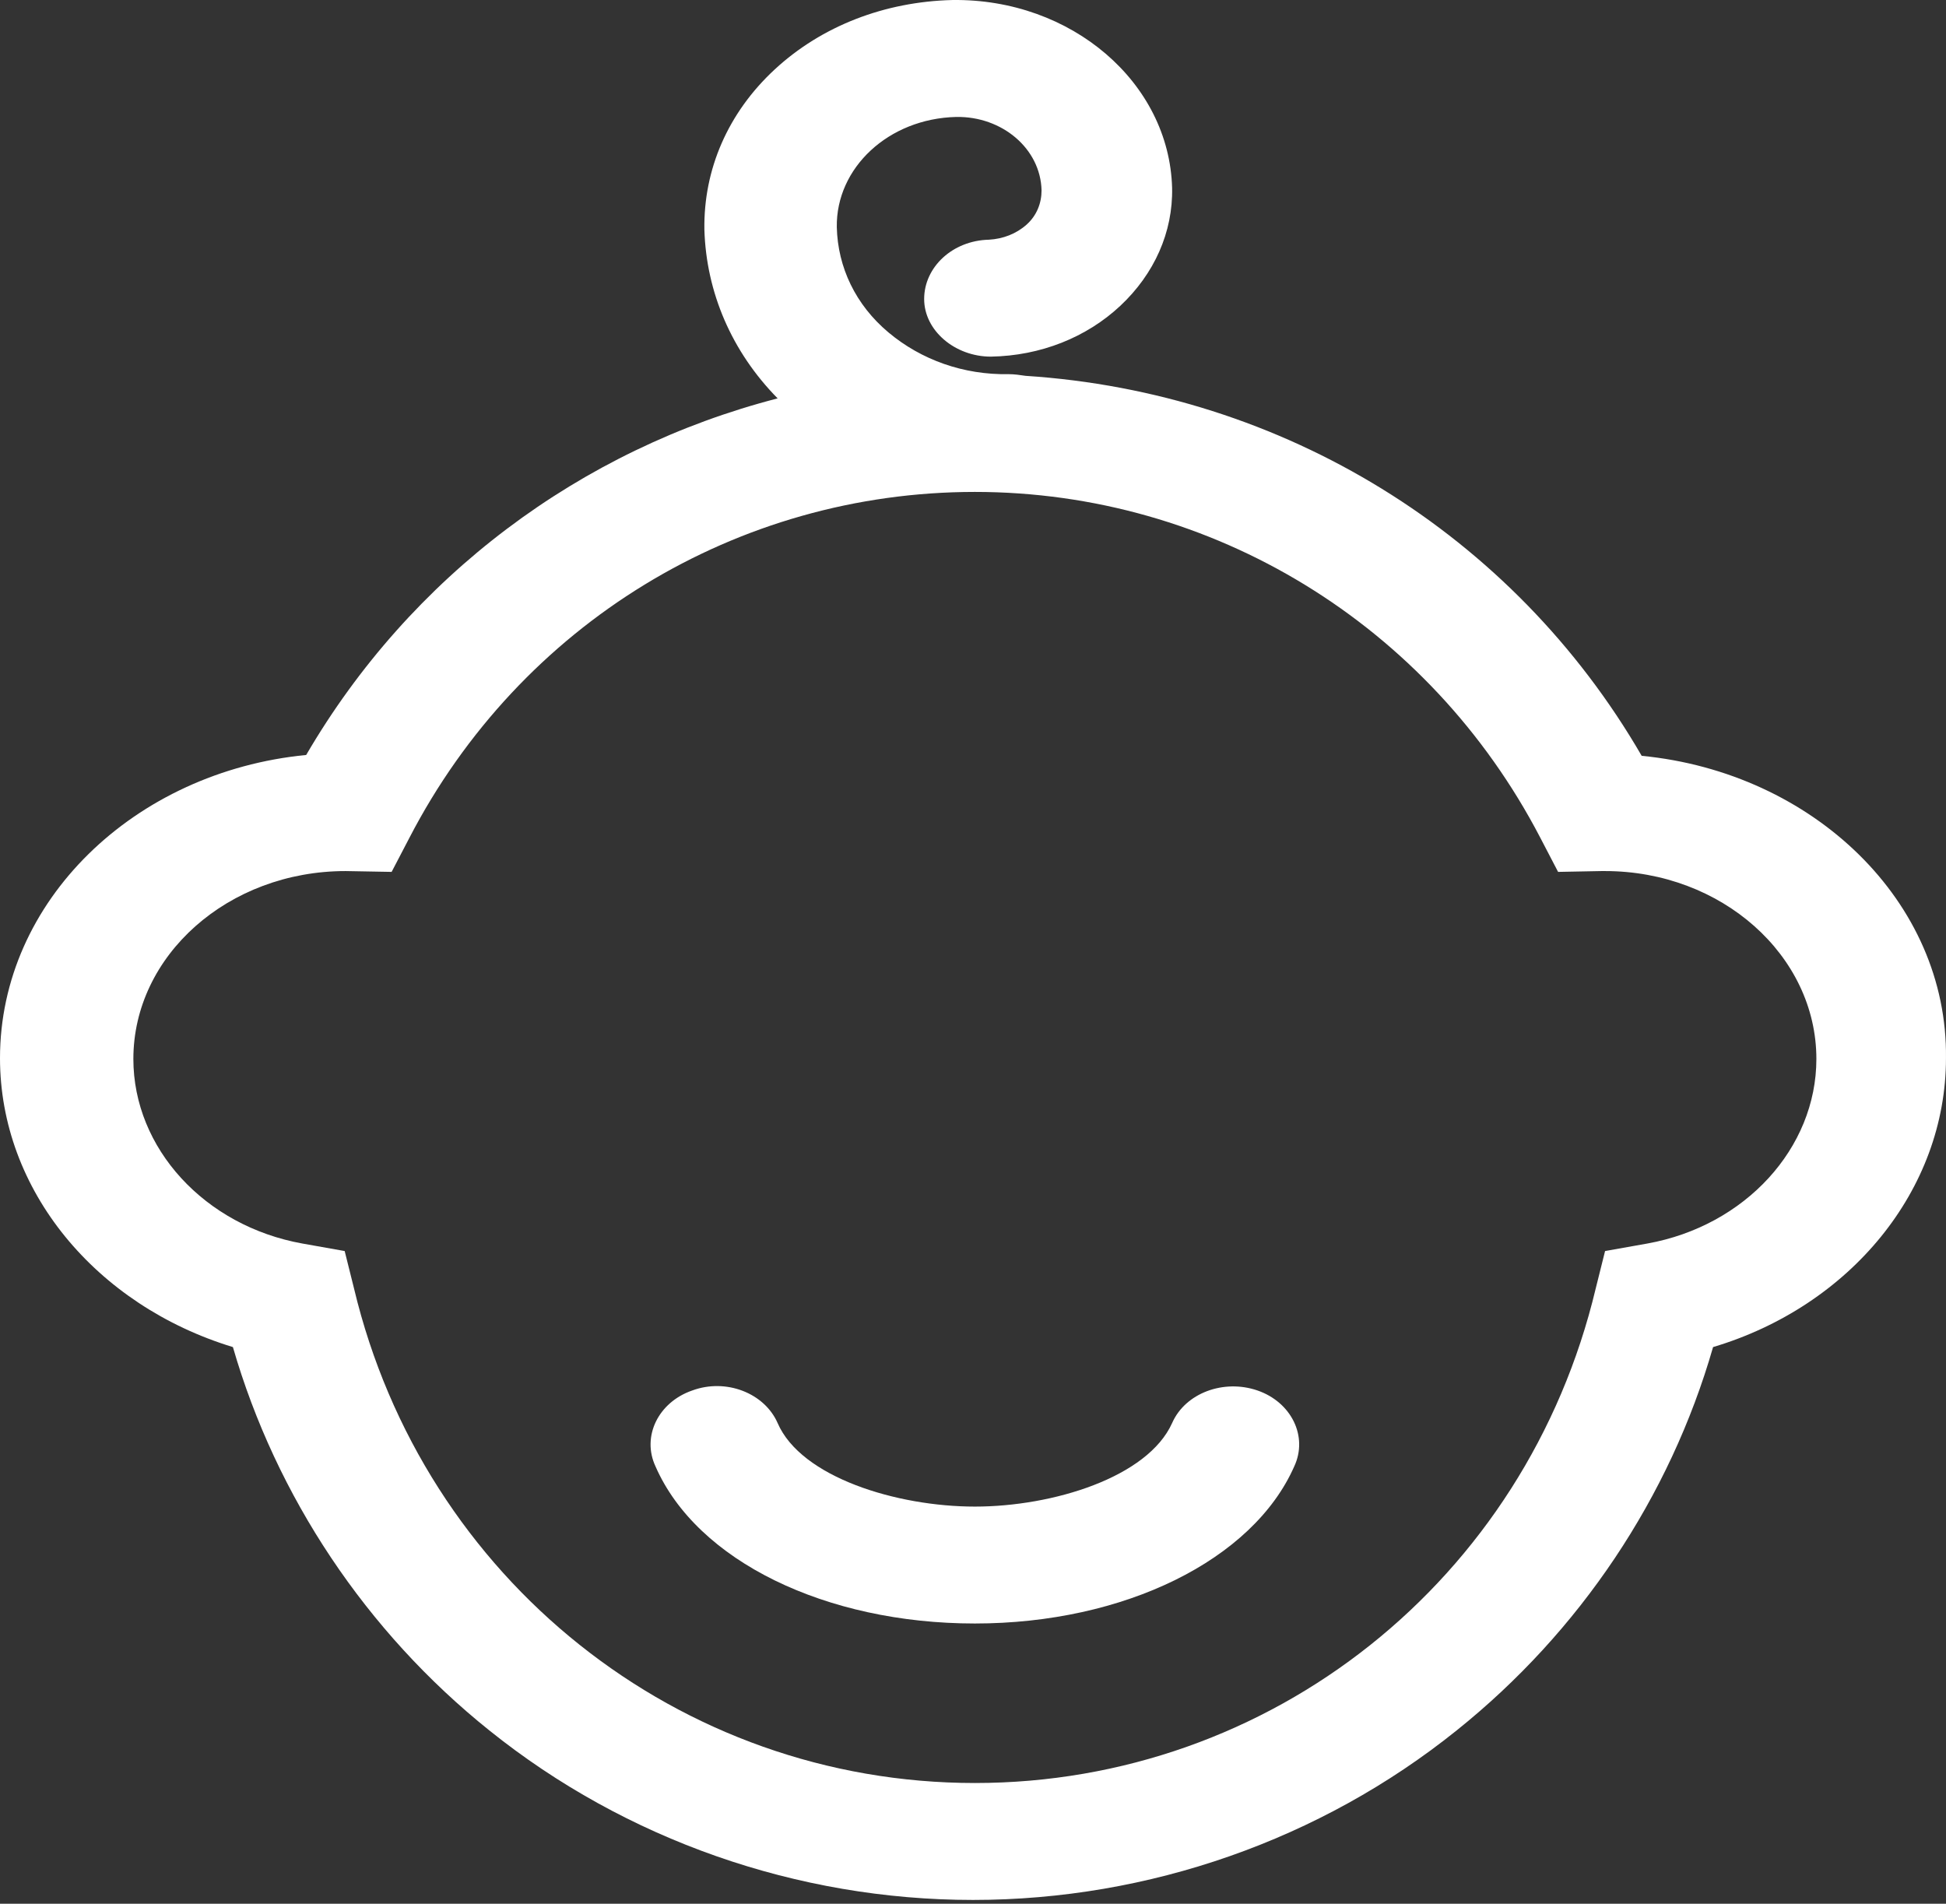
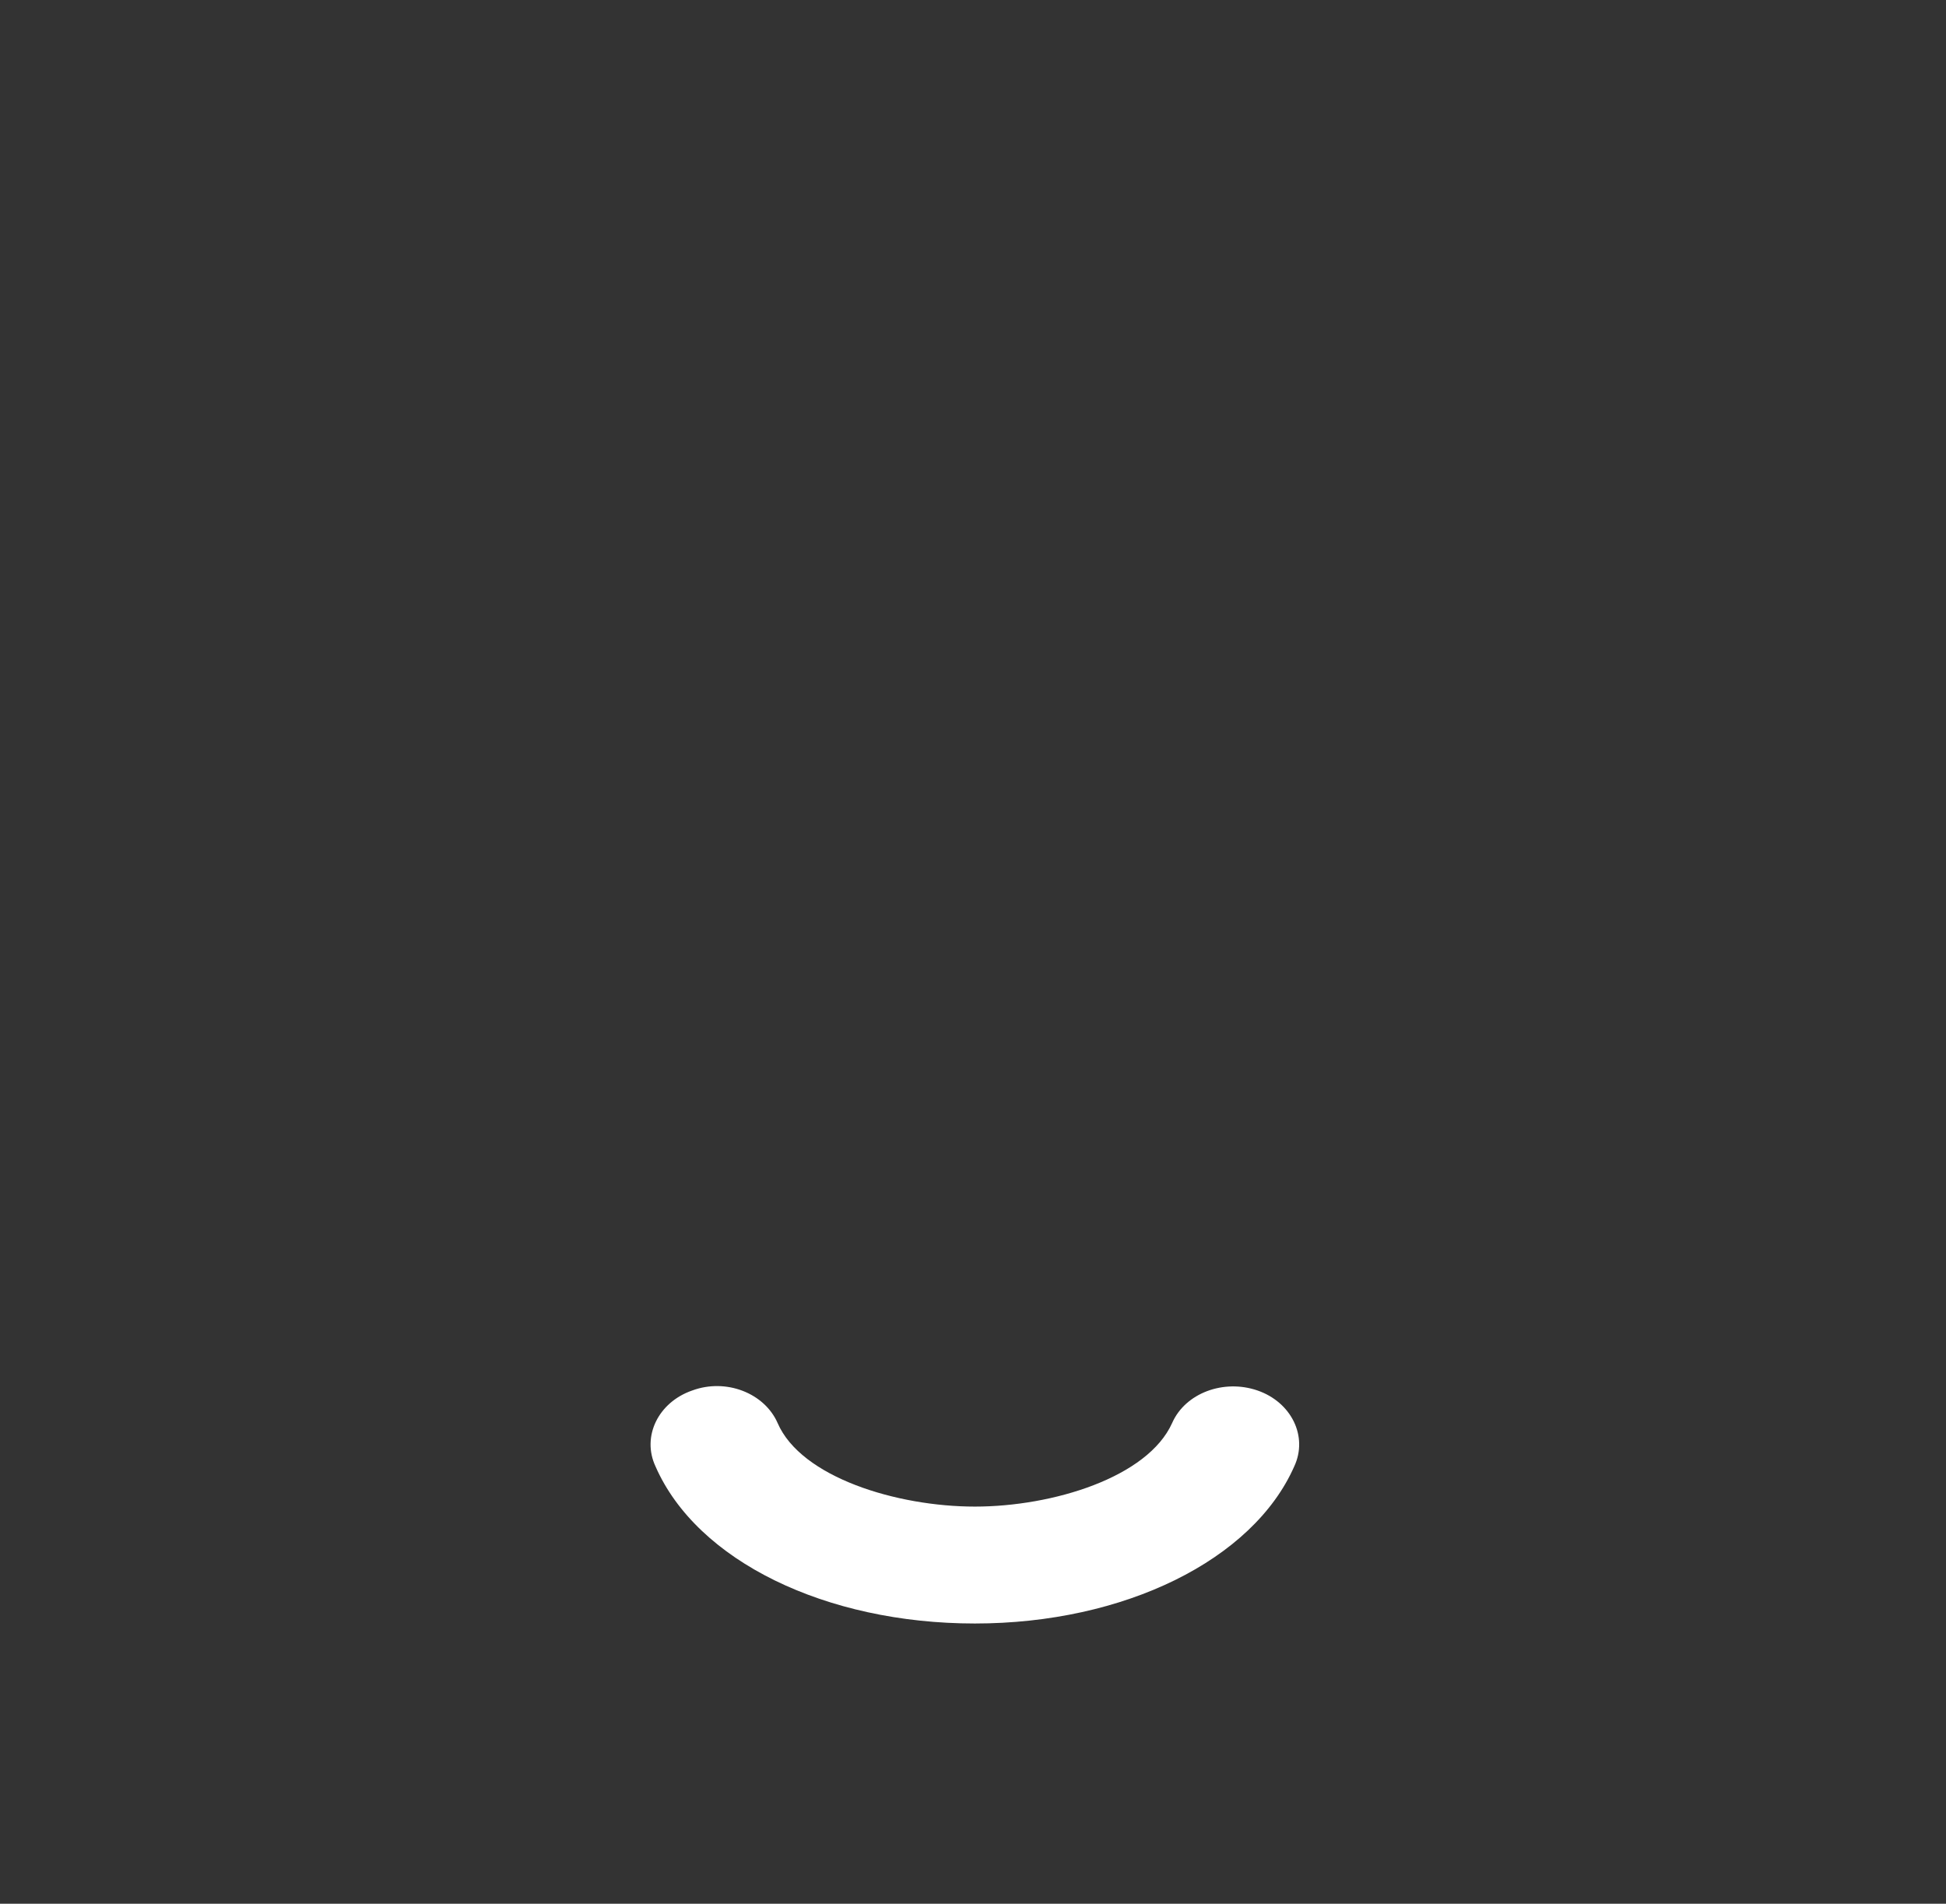
<svg xmlns="http://www.w3.org/2000/svg" width="92" height="90" viewBox="0 0 92 90" fill="none">
  <rect x="0" y="0" width="92" height="90" fill="#333333" stroke="none" />
-   <path d="M77.613 35.732C71.53 25.23 60.652 18.557 48.486 17.768C48.22 17.728 47.953 17.689 47.687 17.689C45.556 17.728 43.557 17.017 42.003 15.715C40.449 14.412 39.606 12.635 39.561 10.74C39.517 7.937 42.003 5.607 45.2 5.529C47.376 5.489 49.196 7.029 49.241 9.003C49.241 9.595 49.019 10.187 48.53 10.622C48.042 11.056 47.42 11.293 46.754 11.332C45.023 11.372 43.691 12.635 43.691 14.135C43.691 15.636 45.156 16.86 46.843 16.86C49.196 16.82 51.372 15.951 52.971 14.451C54.569 12.951 55.457 10.977 55.413 8.884C55.279 3.91 50.662 -0.078 45.023 0.001C41.826 0.08 38.851 1.225 36.631 3.278C34.411 5.331 33.256 8.016 33.301 10.858C33.39 13.82 34.589 16.623 36.764 18.834C27.44 21.242 19.403 27.243 14.475 35.692C6.349 36.482 0 42.601 0 50.024C0 56.262 4.529 61.71 11.011 63.684C13.054 70.751 17.316 77.147 23.133 81.806C29.571 86.978 37.697 89.821 45.999 89.821C54.303 89.821 62.428 86.978 68.866 81.806C74.683 77.147 78.945 70.791 80.988 63.684C87.47 61.75 91.999 56.262 91.999 50.024C92.088 42.641 85.739 36.521 77.613 35.732ZM77.879 58.789L75.882 59.144L75.438 60.921C72.152 74.7 60.075 84.293 46.088 84.293C32.102 84.293 20.025 74.66 16.739 60.921L16.295 59.144L14.297 58.789C9.679 57.959 6.305 54.288 6.305 50.063C6.305 45.168 10.79 41.18 16.34 41.18L18.515 41.219L19.359 39.601C24.598 29.494 34.855 23.256 46.088 23.256C57.322 23.256 67.579 29.533 72.818 39.601L73.661 41.219L75.704 41.18H75.882C81.387 41.18 85.872 45.168 85.872 50.063C85.872 54.288 82.497 57.959 77.879 58.789Z" fill="white" />
  <path d="M59.453 65.737C57.855 65.184 56.034 65.856 55.413 67.277C54.258 69.843 49.774 71.225 46.088 71.225C42.403 71.225 37.874 69.843 36.764 67.277C36.142 65.856 34.322 65.145 32.724 65.737C31.125 66.29 30.326 67.909 30.992 69.33C32.946 73.791 39.029 76.752 46.088 76.752C53.148 76.752 59.231 73.752 61.185 69.33C61.851 67.909 61.051 66.29 59.453 65.737Z" fill="white" />
</svg>